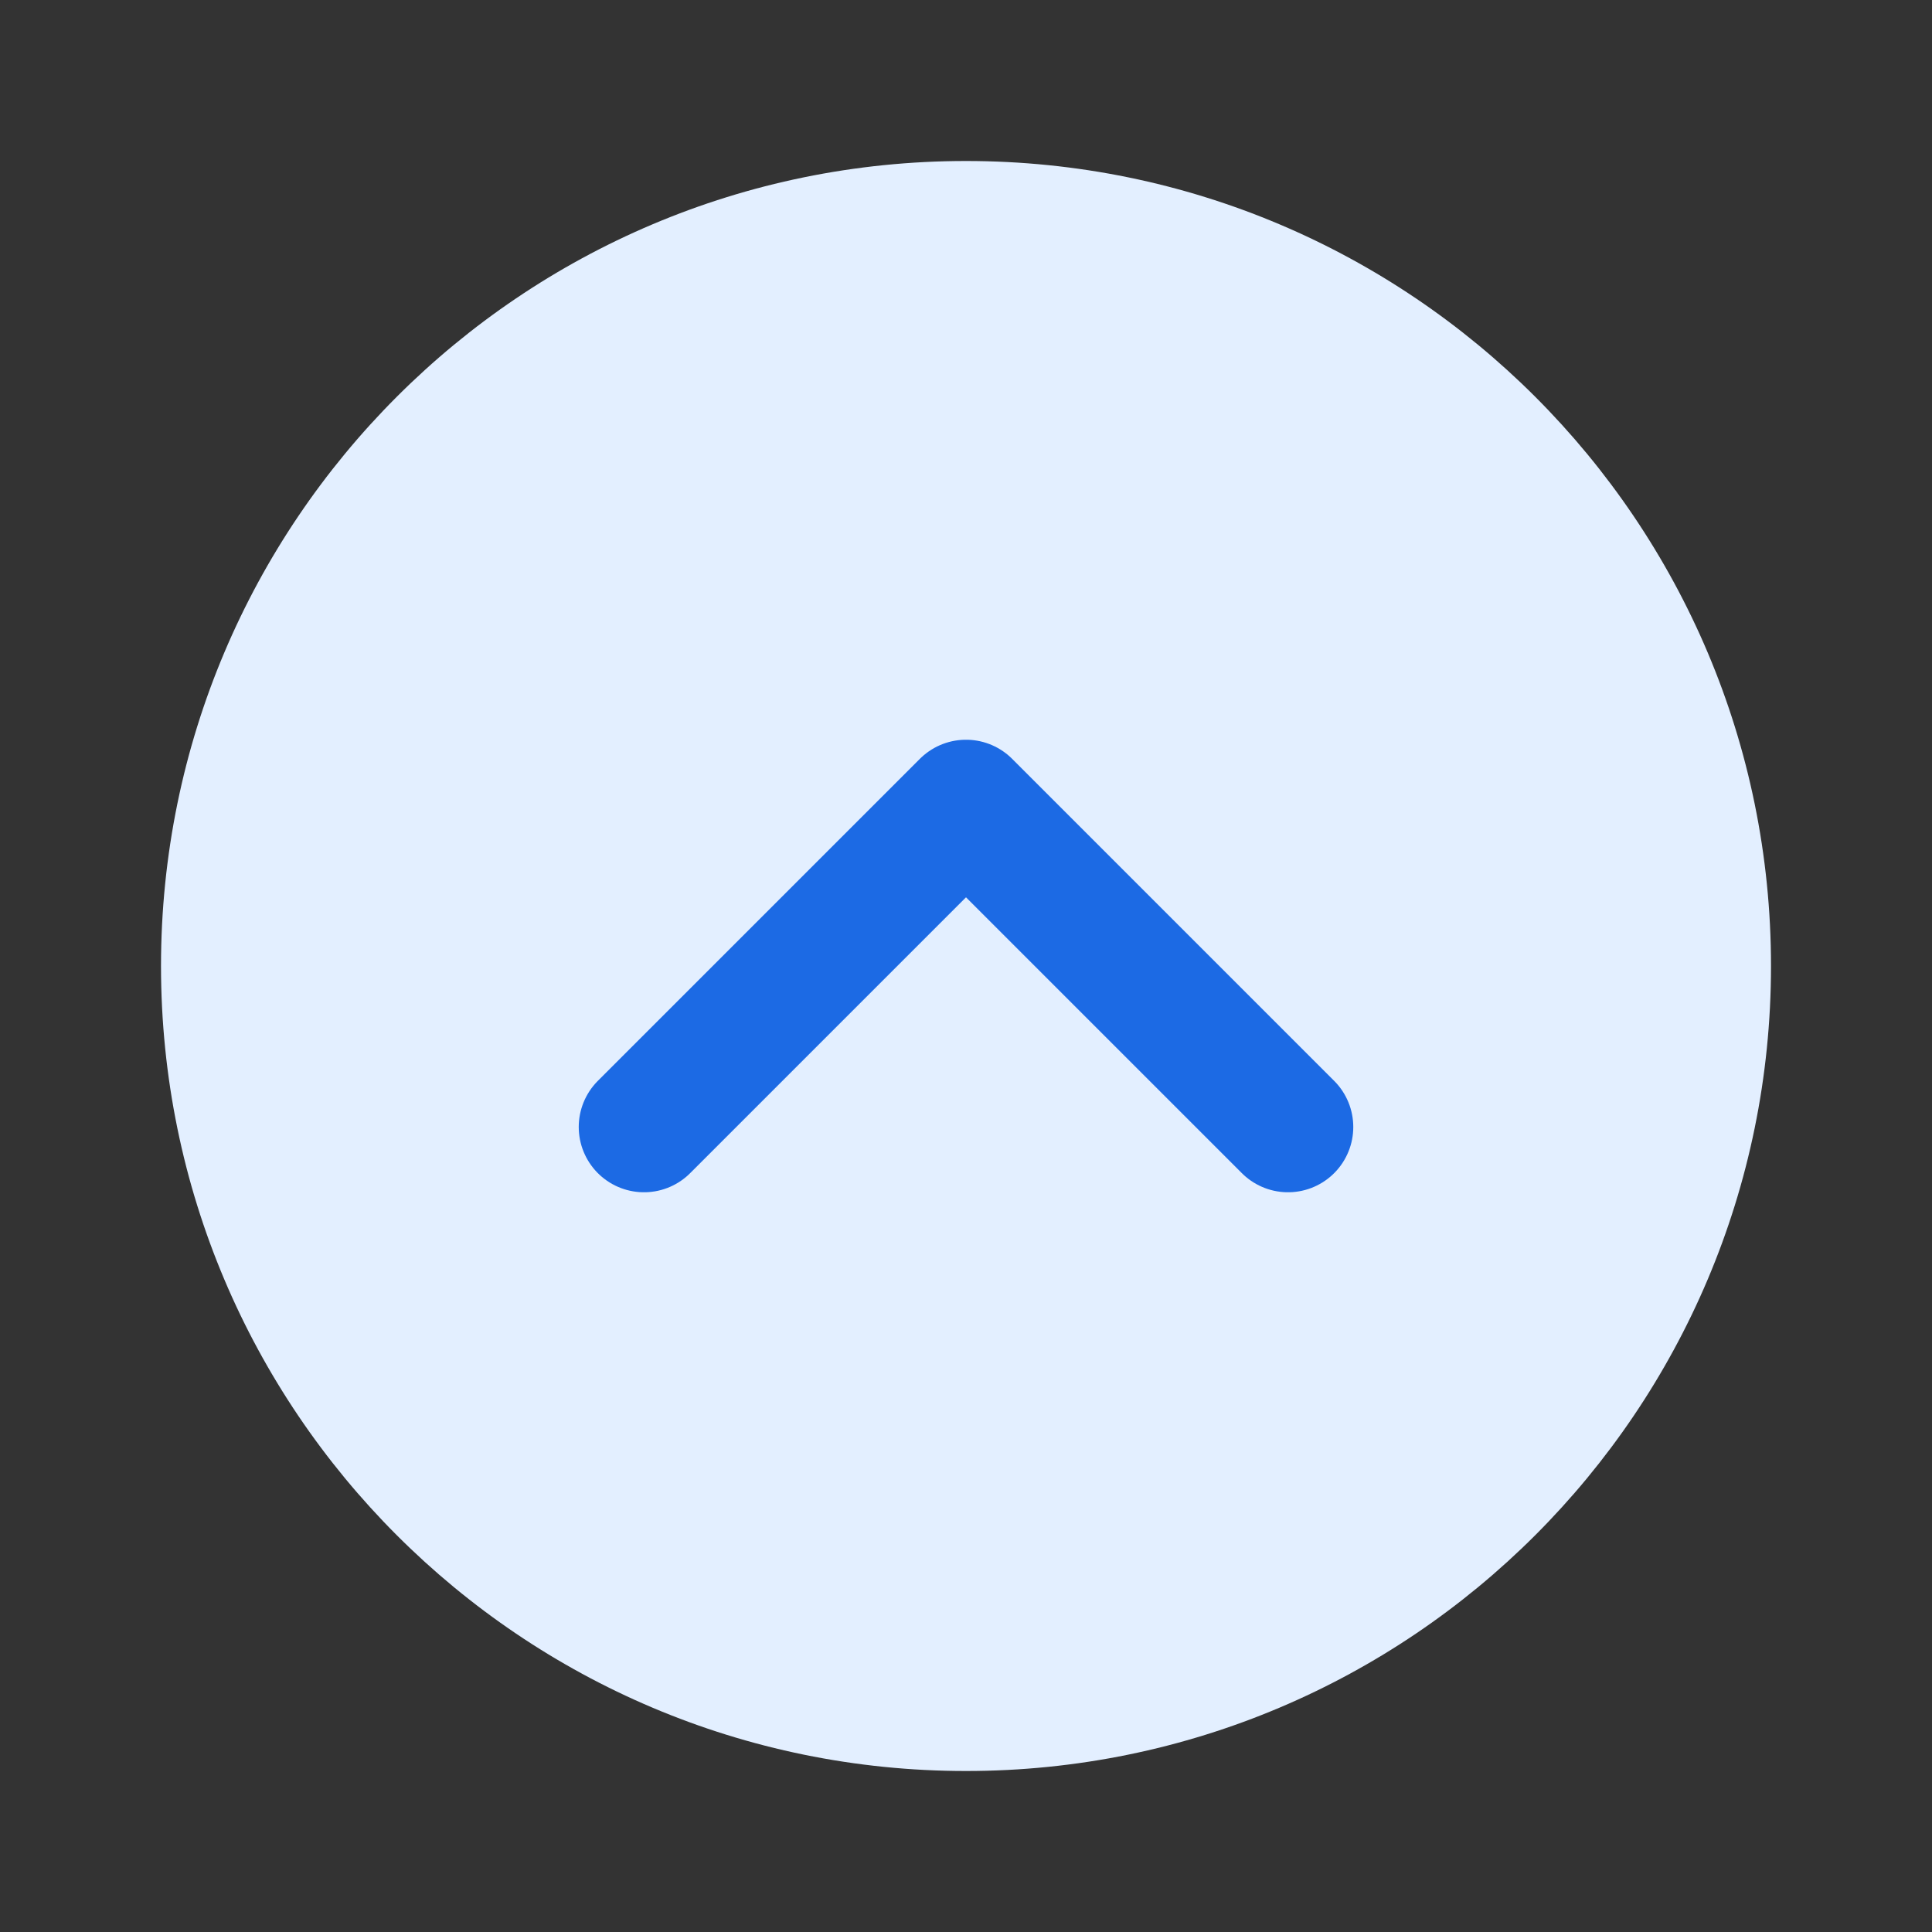
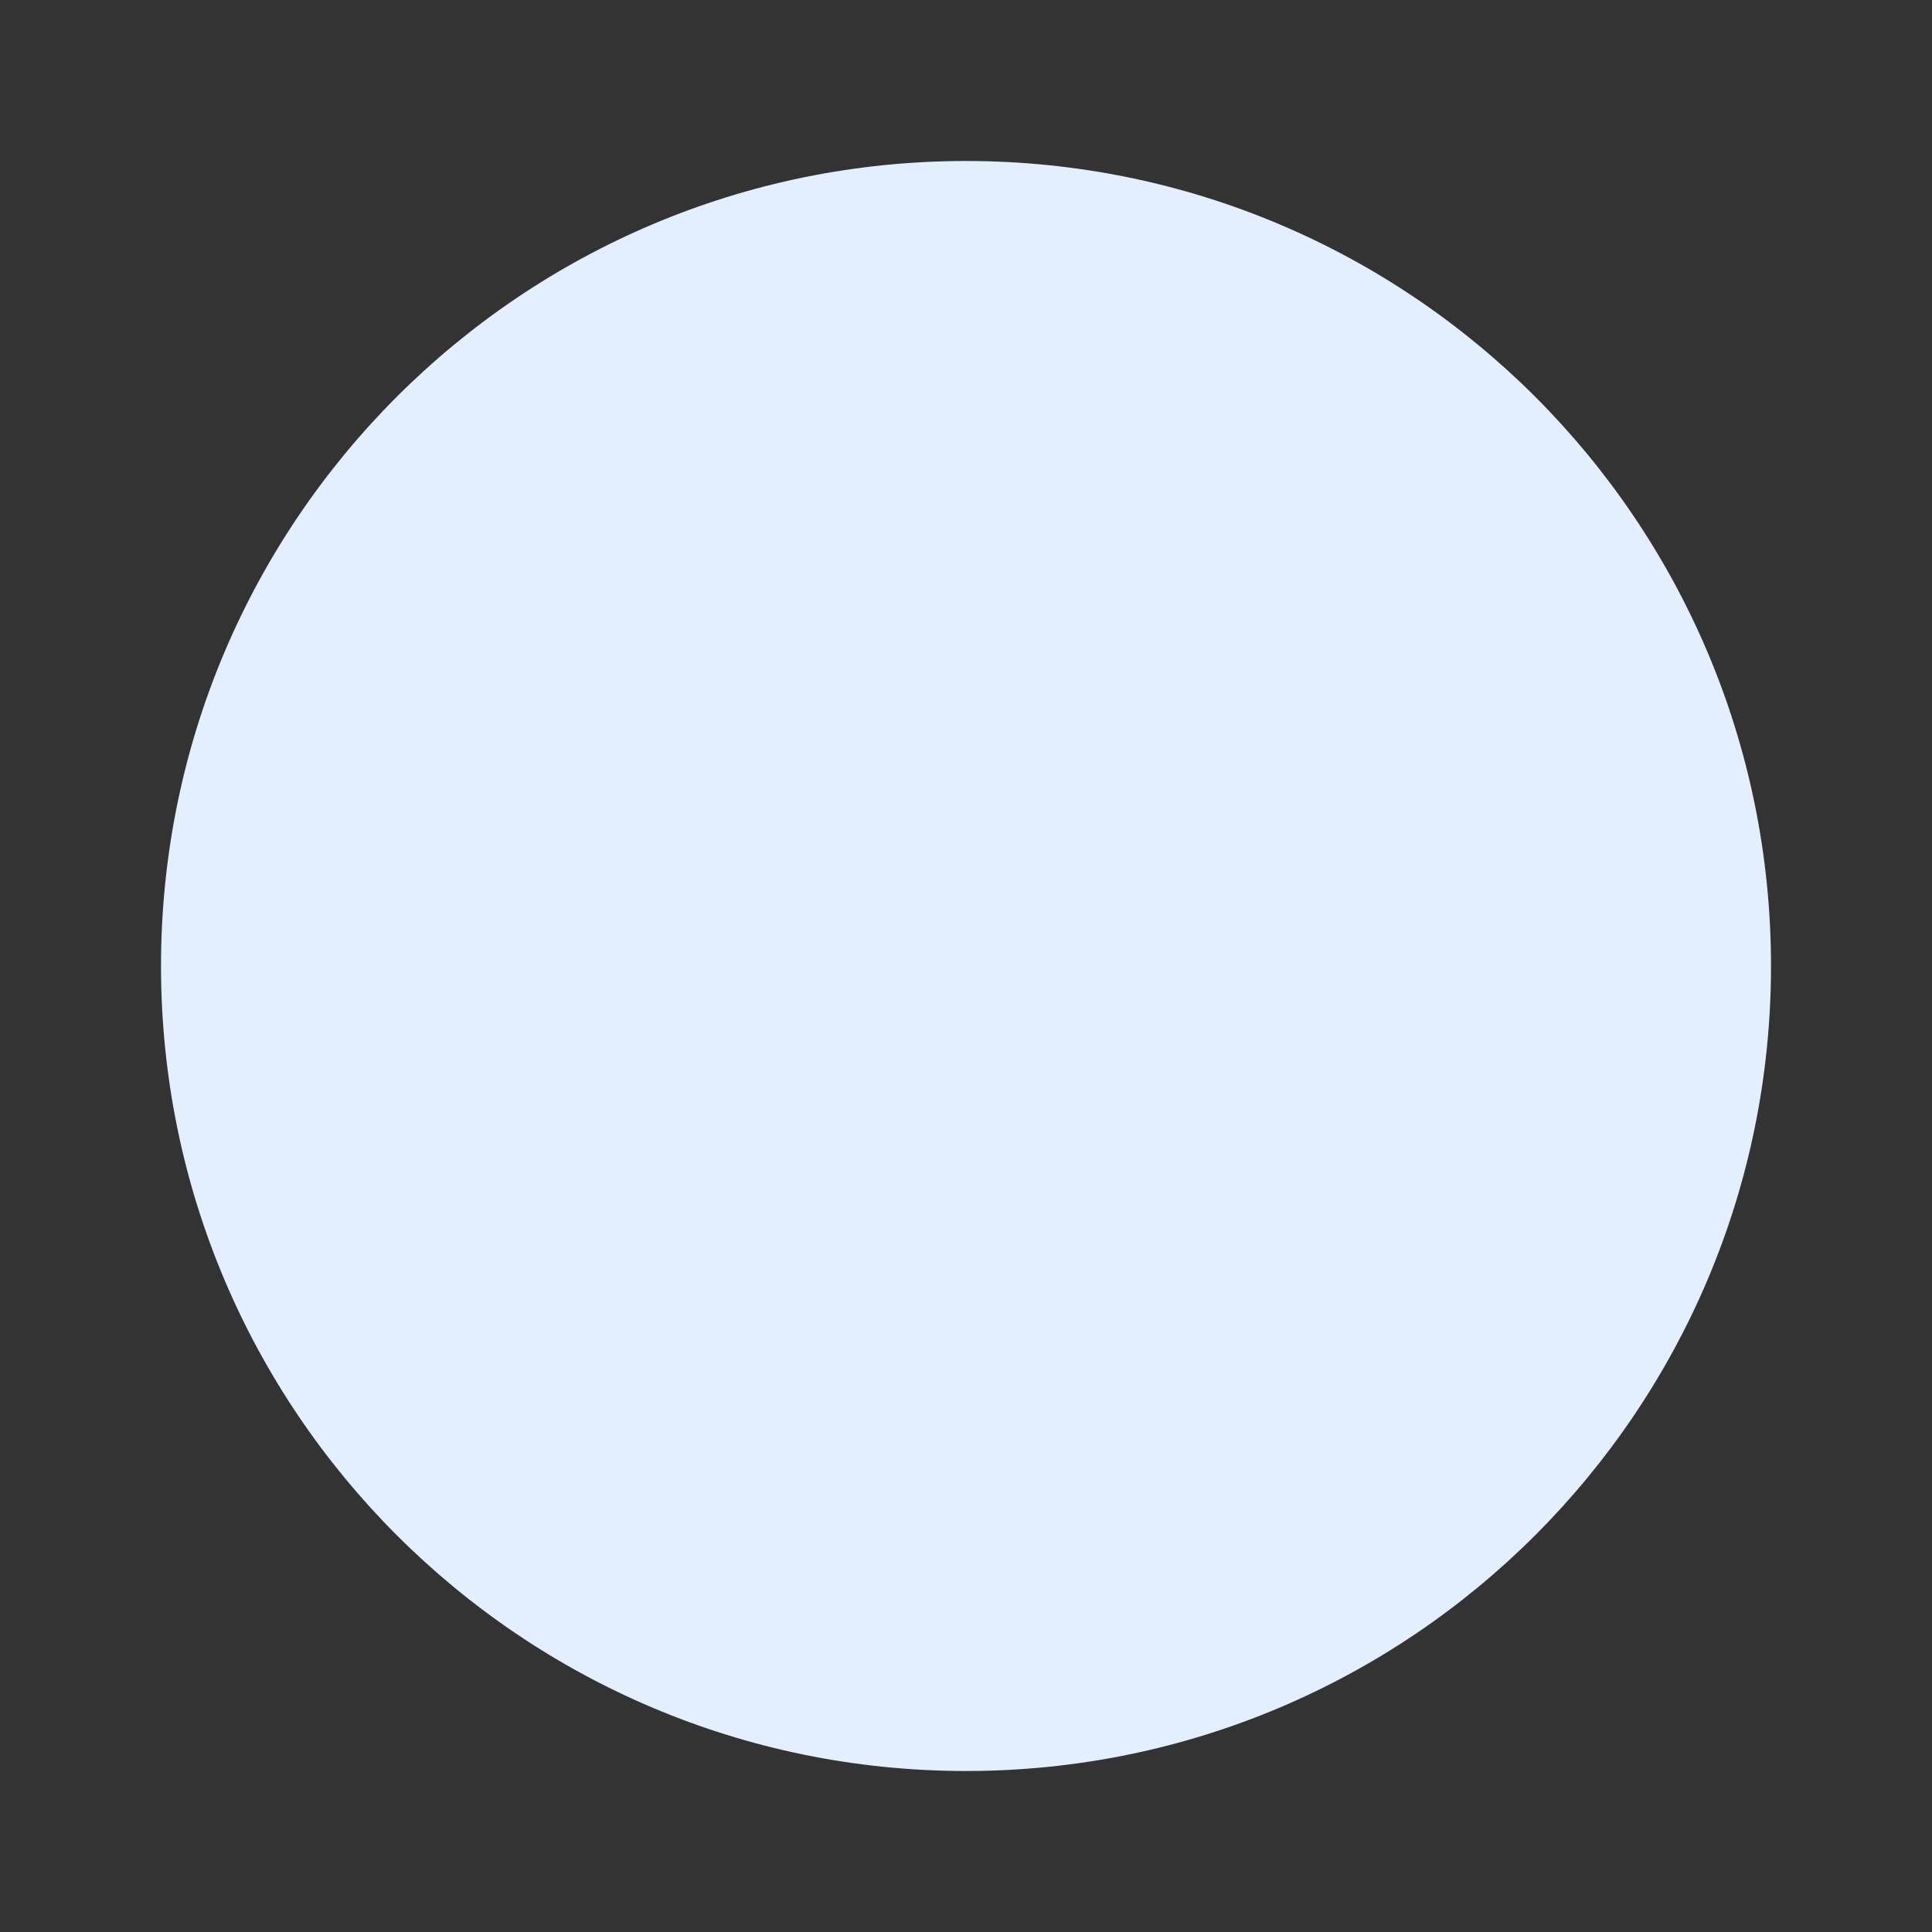
<svg xmlns="http://www.w3.org/2000/svg" width="148" height="148" viewBox="0 0 148 148" fill="none">
  <rect x="0" y="0" width="148" height="148" fill="#333333" stroke="none" />
-   <path d="M74.001 135.667C108.058 135.667 135.667 108.057 135.667 74C135.667 39.942 108.058 12.333 74.001 12.333C39.943 12.333 12.334 39.942 12.334 74C12.334 108.057 39.943 135.667 74.001 135.667Z" fill="#E3EFFF" />
-   <path d="M49.334 86.333L74.001 61.667L98.667 86.333" stroke="#1C6AE4" stroke-width="10" stroke-linecap="round" stroke-linejoin="round" />
+   <path d="M74.001 135.667C108.058 135.667 135.667 108.057 135.667 74C135.667 39.942 108.058 12.333 74.001 12.333C39.943 12.333 12.334 39.942 12.334 74C12.334 108.057 39.943 135.667 74.001 135.667" fill="#E3EFFF" />
</svg>